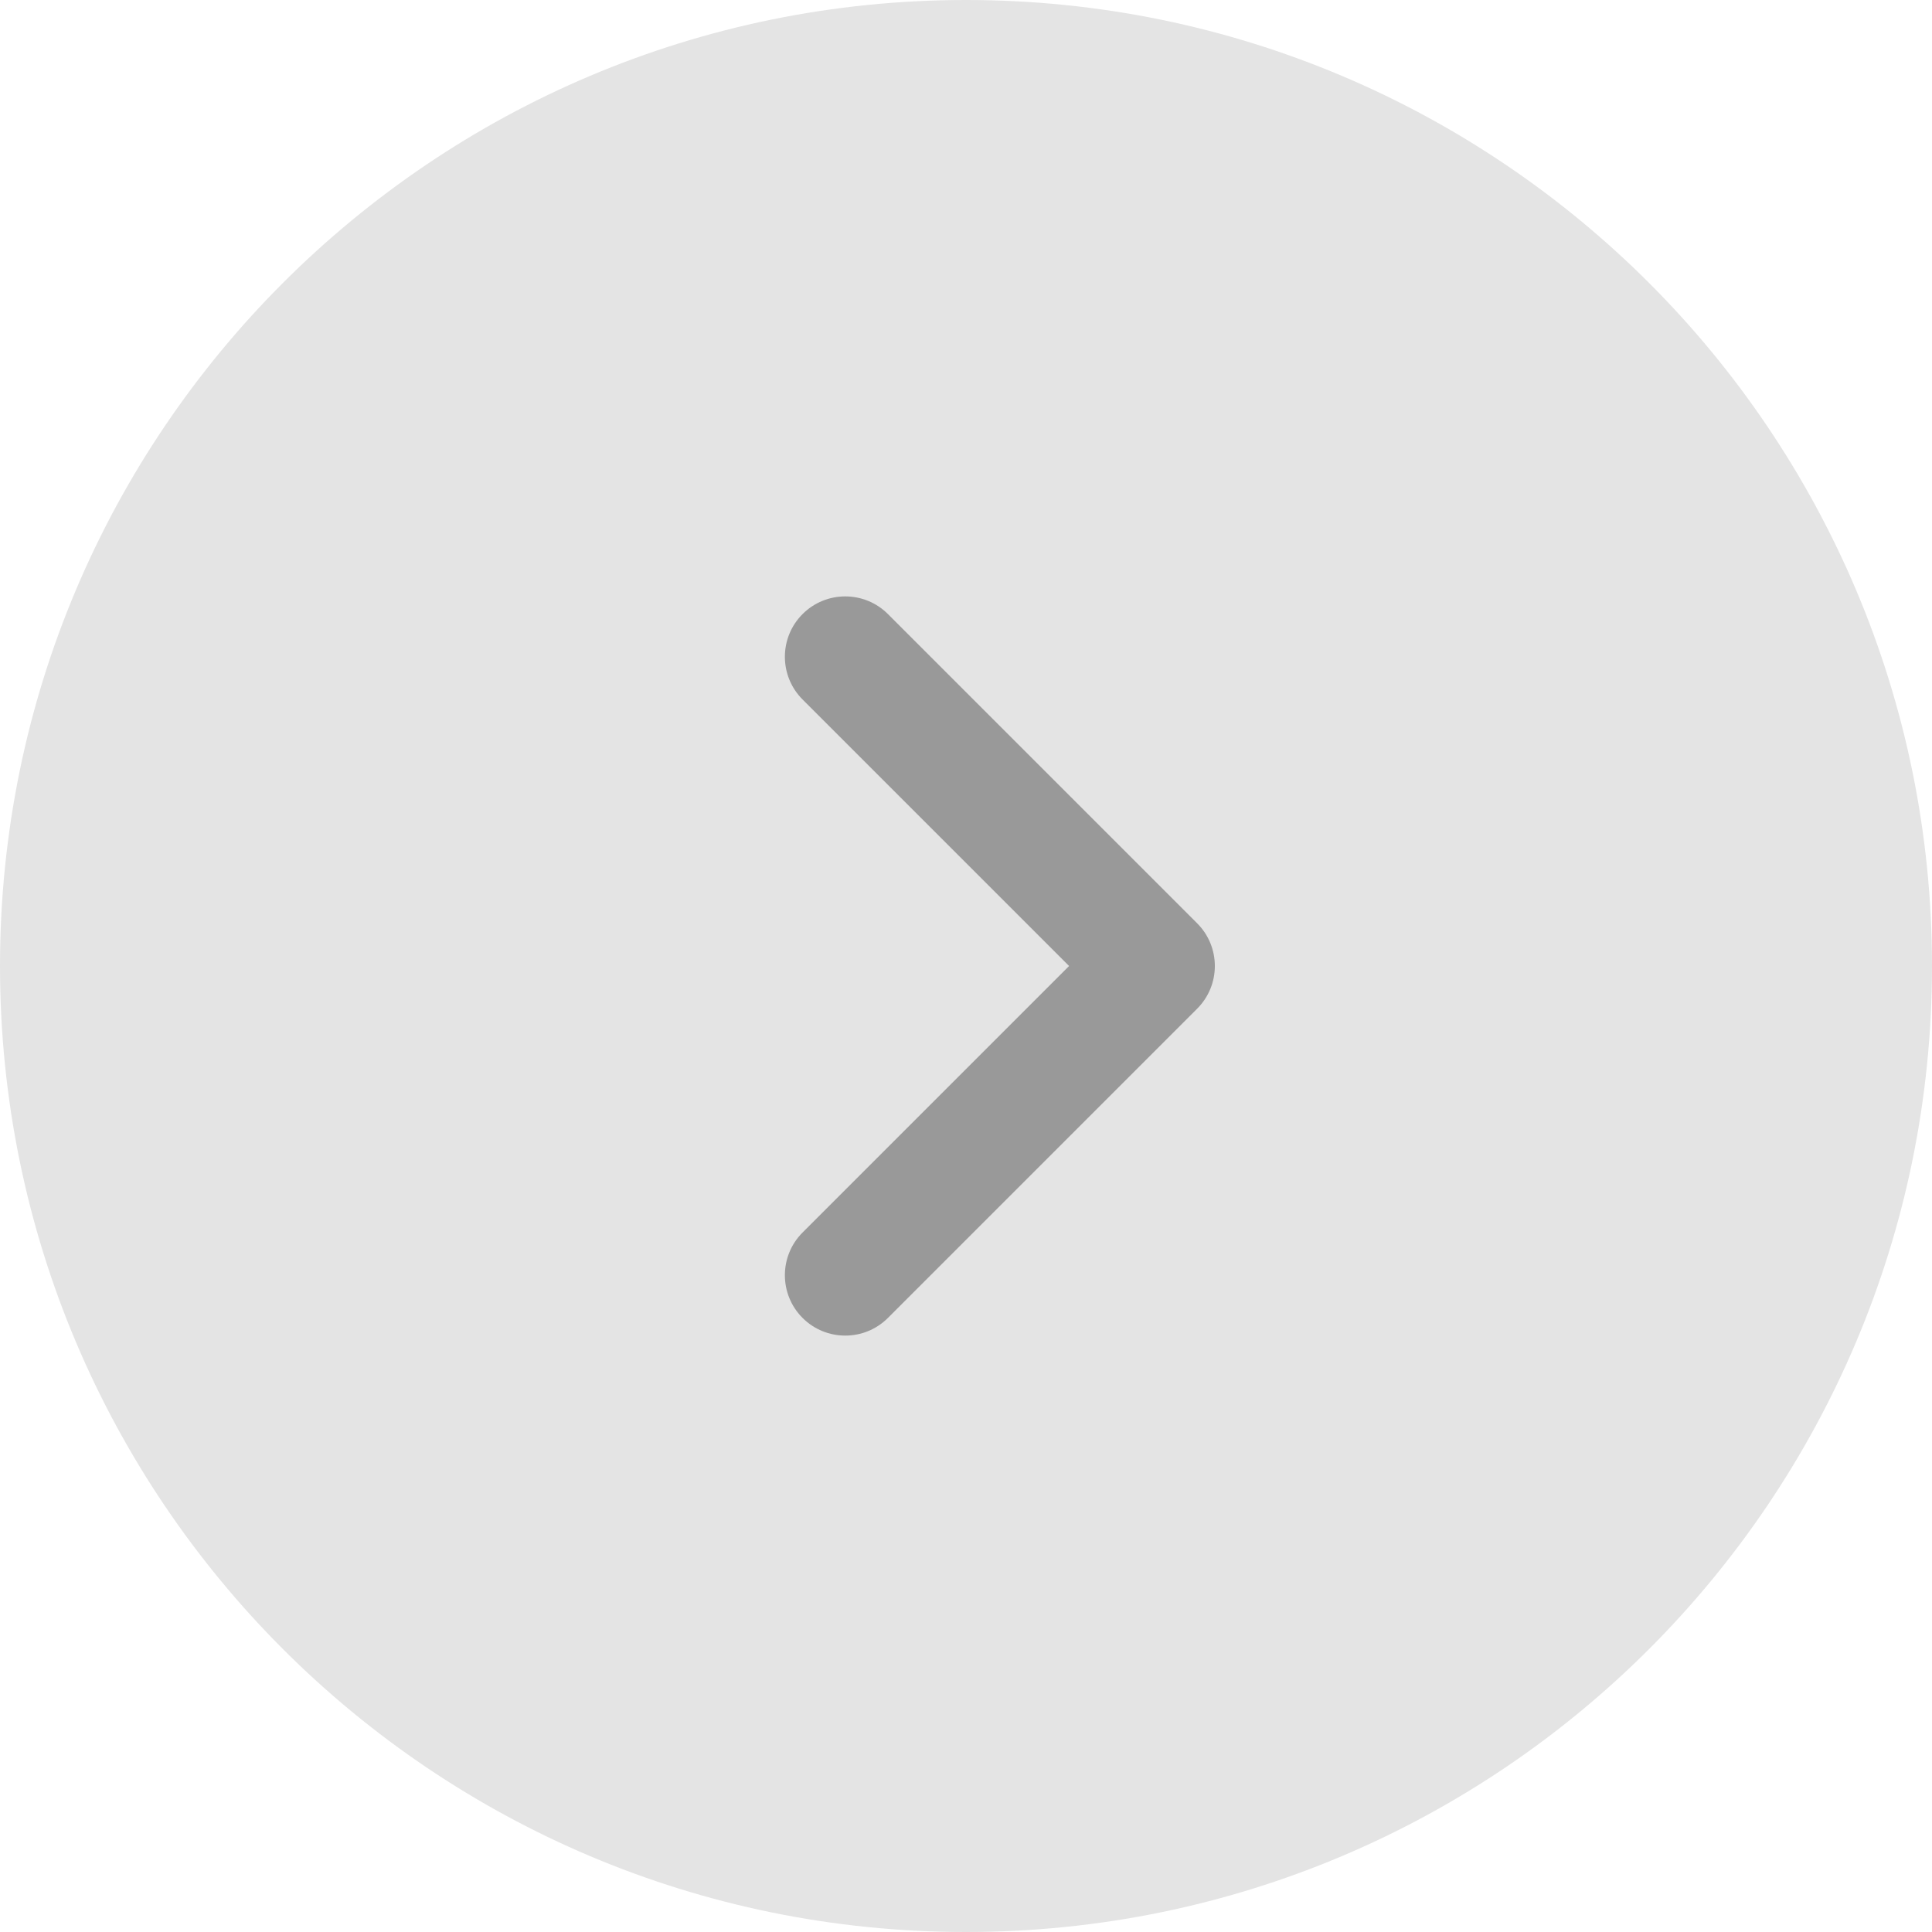
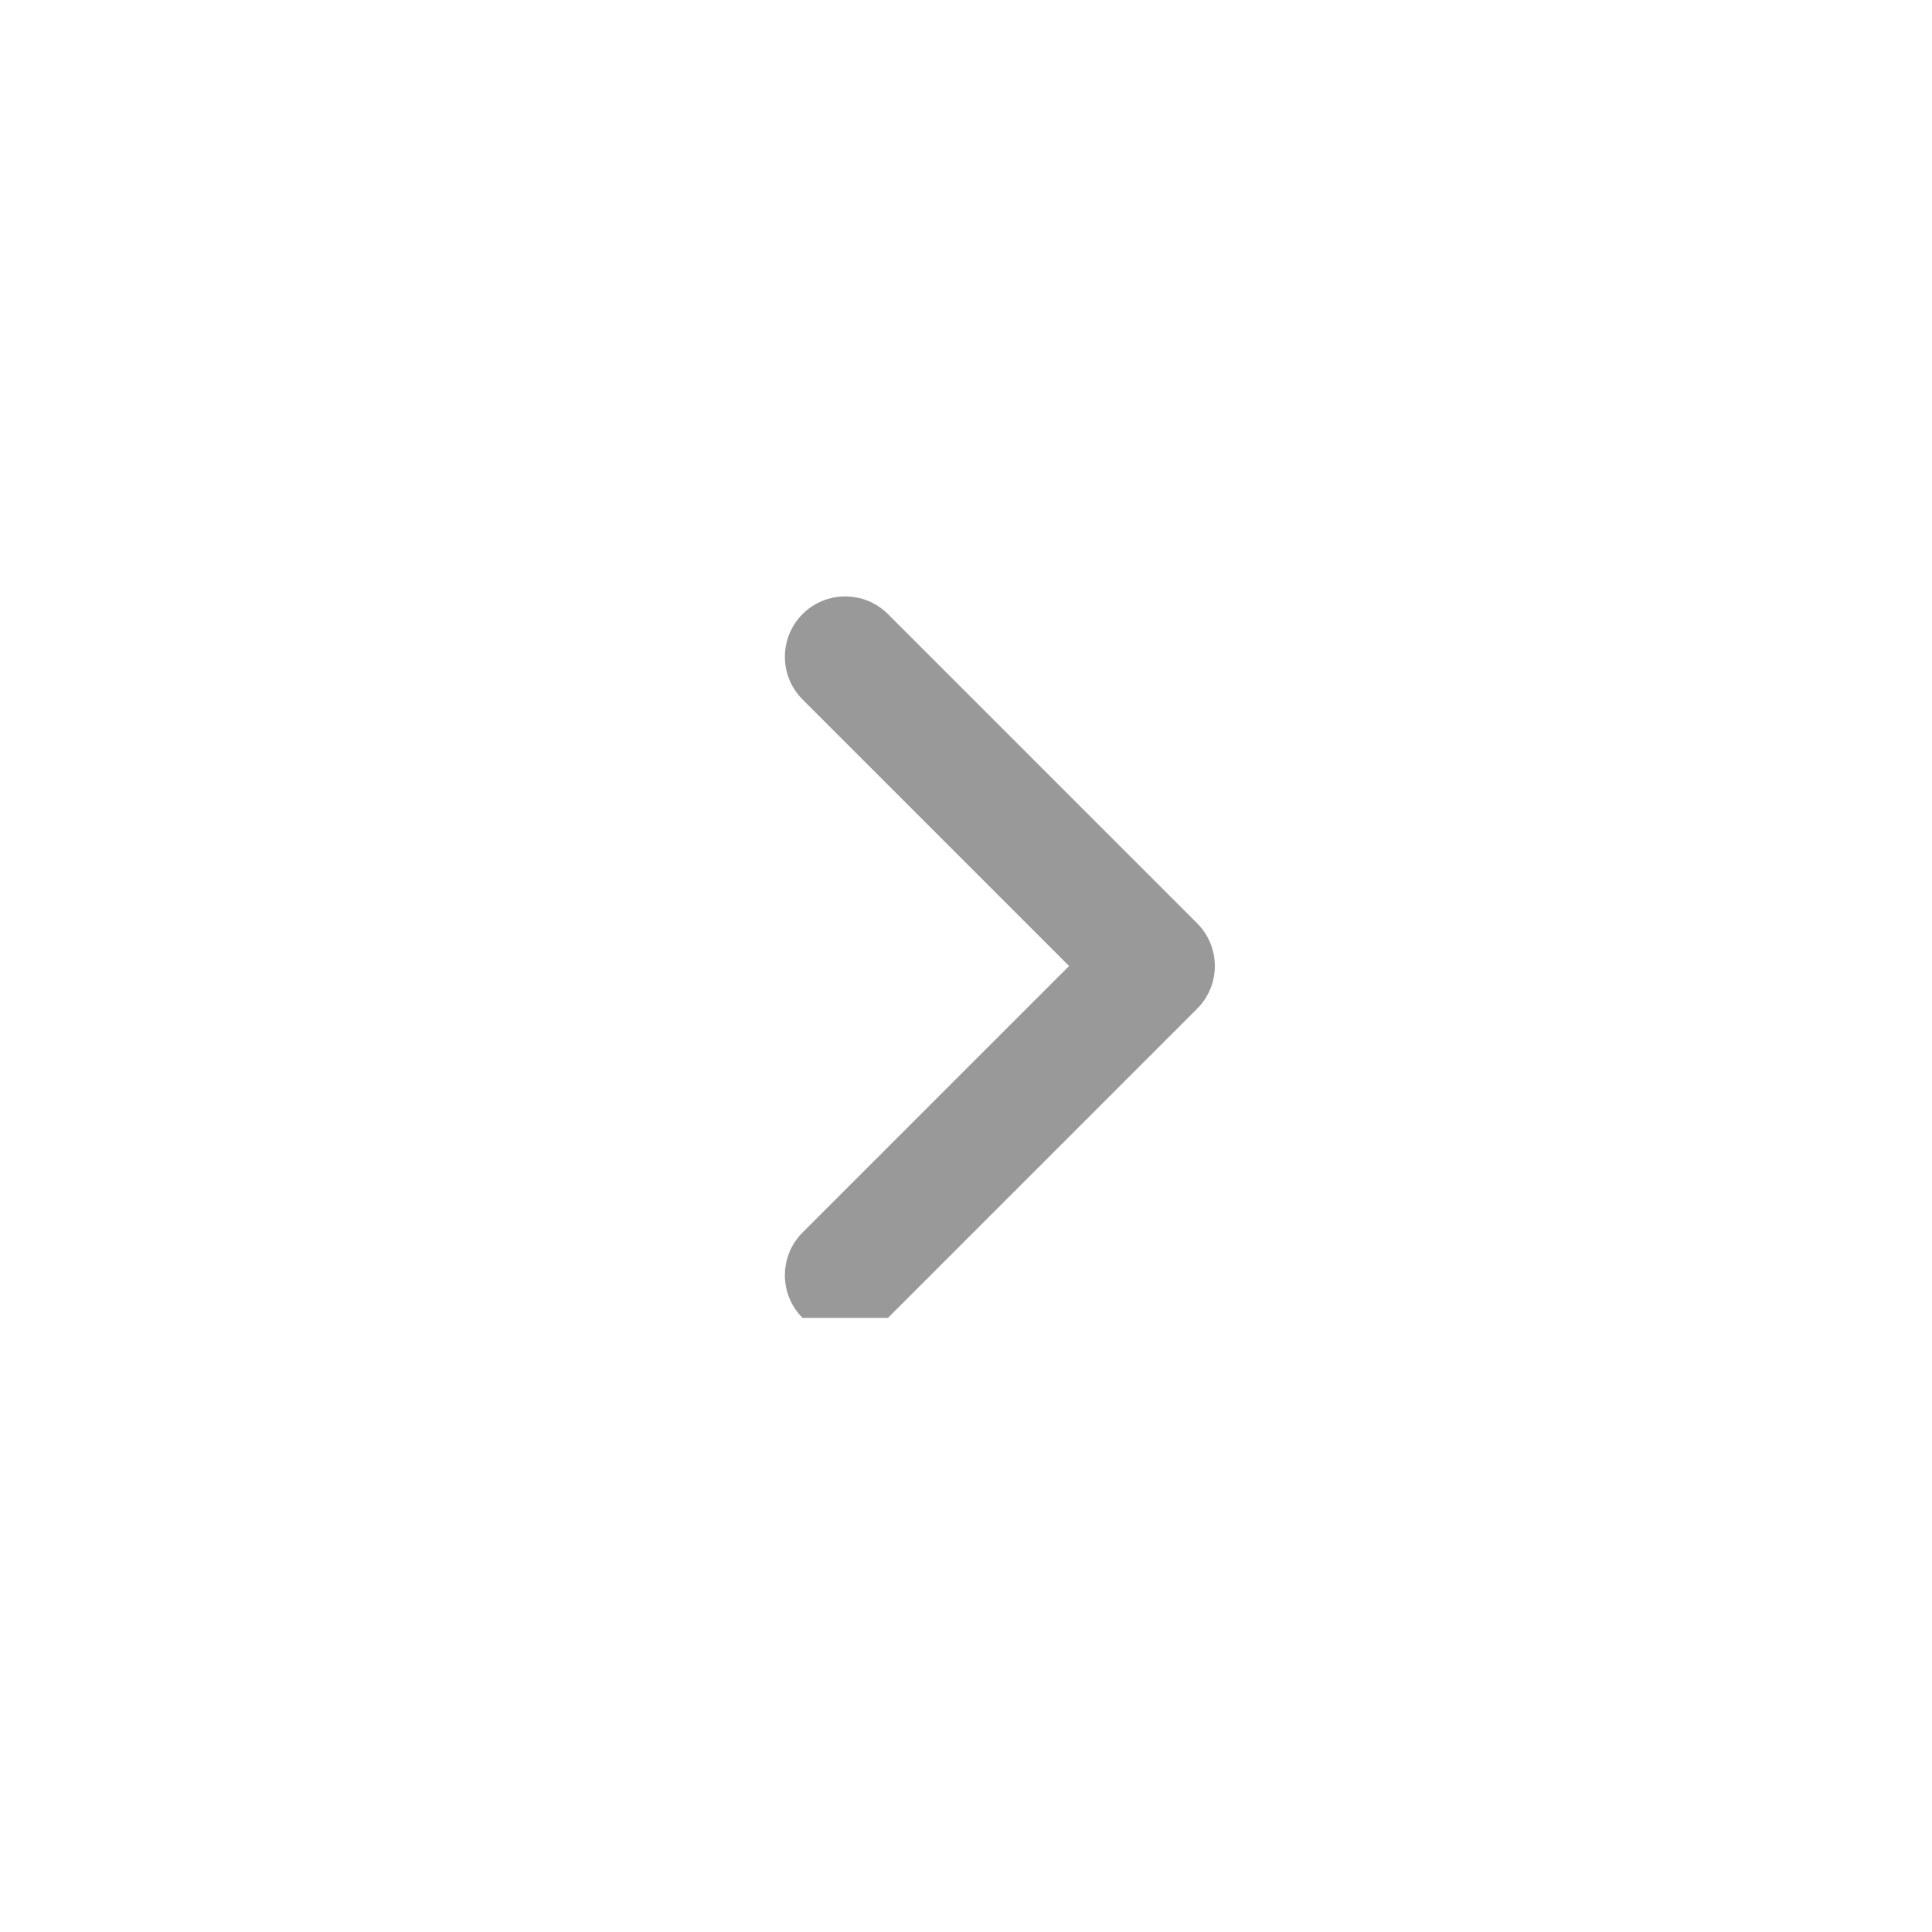
<svg xmlns="http://www.w3.org/2000/svg" width="48" height="48" viewBox="0 0 48 48" fill="none">
-   <path d="M48 24C48 37.255 37.255 48 24 48C10.745 48 6.51384e-06 37.255 4.19629e-06 24C1.87874e-06 10.745 10.745 -1.87874e-06 24 -4.19629e-06C37.255 -6.51384e-06 48 10.745 48 24Z" fill="#E4E4E4" />
-   <path fill-rule="evenodd" clip-rule="evenodd" d="M19.939 32.743C19.354 32.157 19.354 31.207 19.939 30.622L26.561 24L19.939 17.378C19.354 16.792 19.354 15.843 19.939 15.257C20.525 14.671 21.475 14.671 22.061 15.257L29.743 22.939C30.329 23.525 30.329 24.475 29.743 25.061L22.061 32.743C21.475 33.329 20.525 33.329 19.939 32.743Z" fill="#999999" />
+   <path fill-rule="evenodd" clip-rule="evenodd" d="M19.939 32.743C19.354 32.157 19.354 31.207 19.939 30.622L26.561 24L19.939 17.378C19.354 16.792 19.354 15.843 19.939 15.257C20.525 14.671 21.475 14.671 22.061 15.257L29.743 22.939C30.329 23.525 30.329 24.475 29.743 25.061L22.061 32.743Z" fill="#999999" />
</svg>